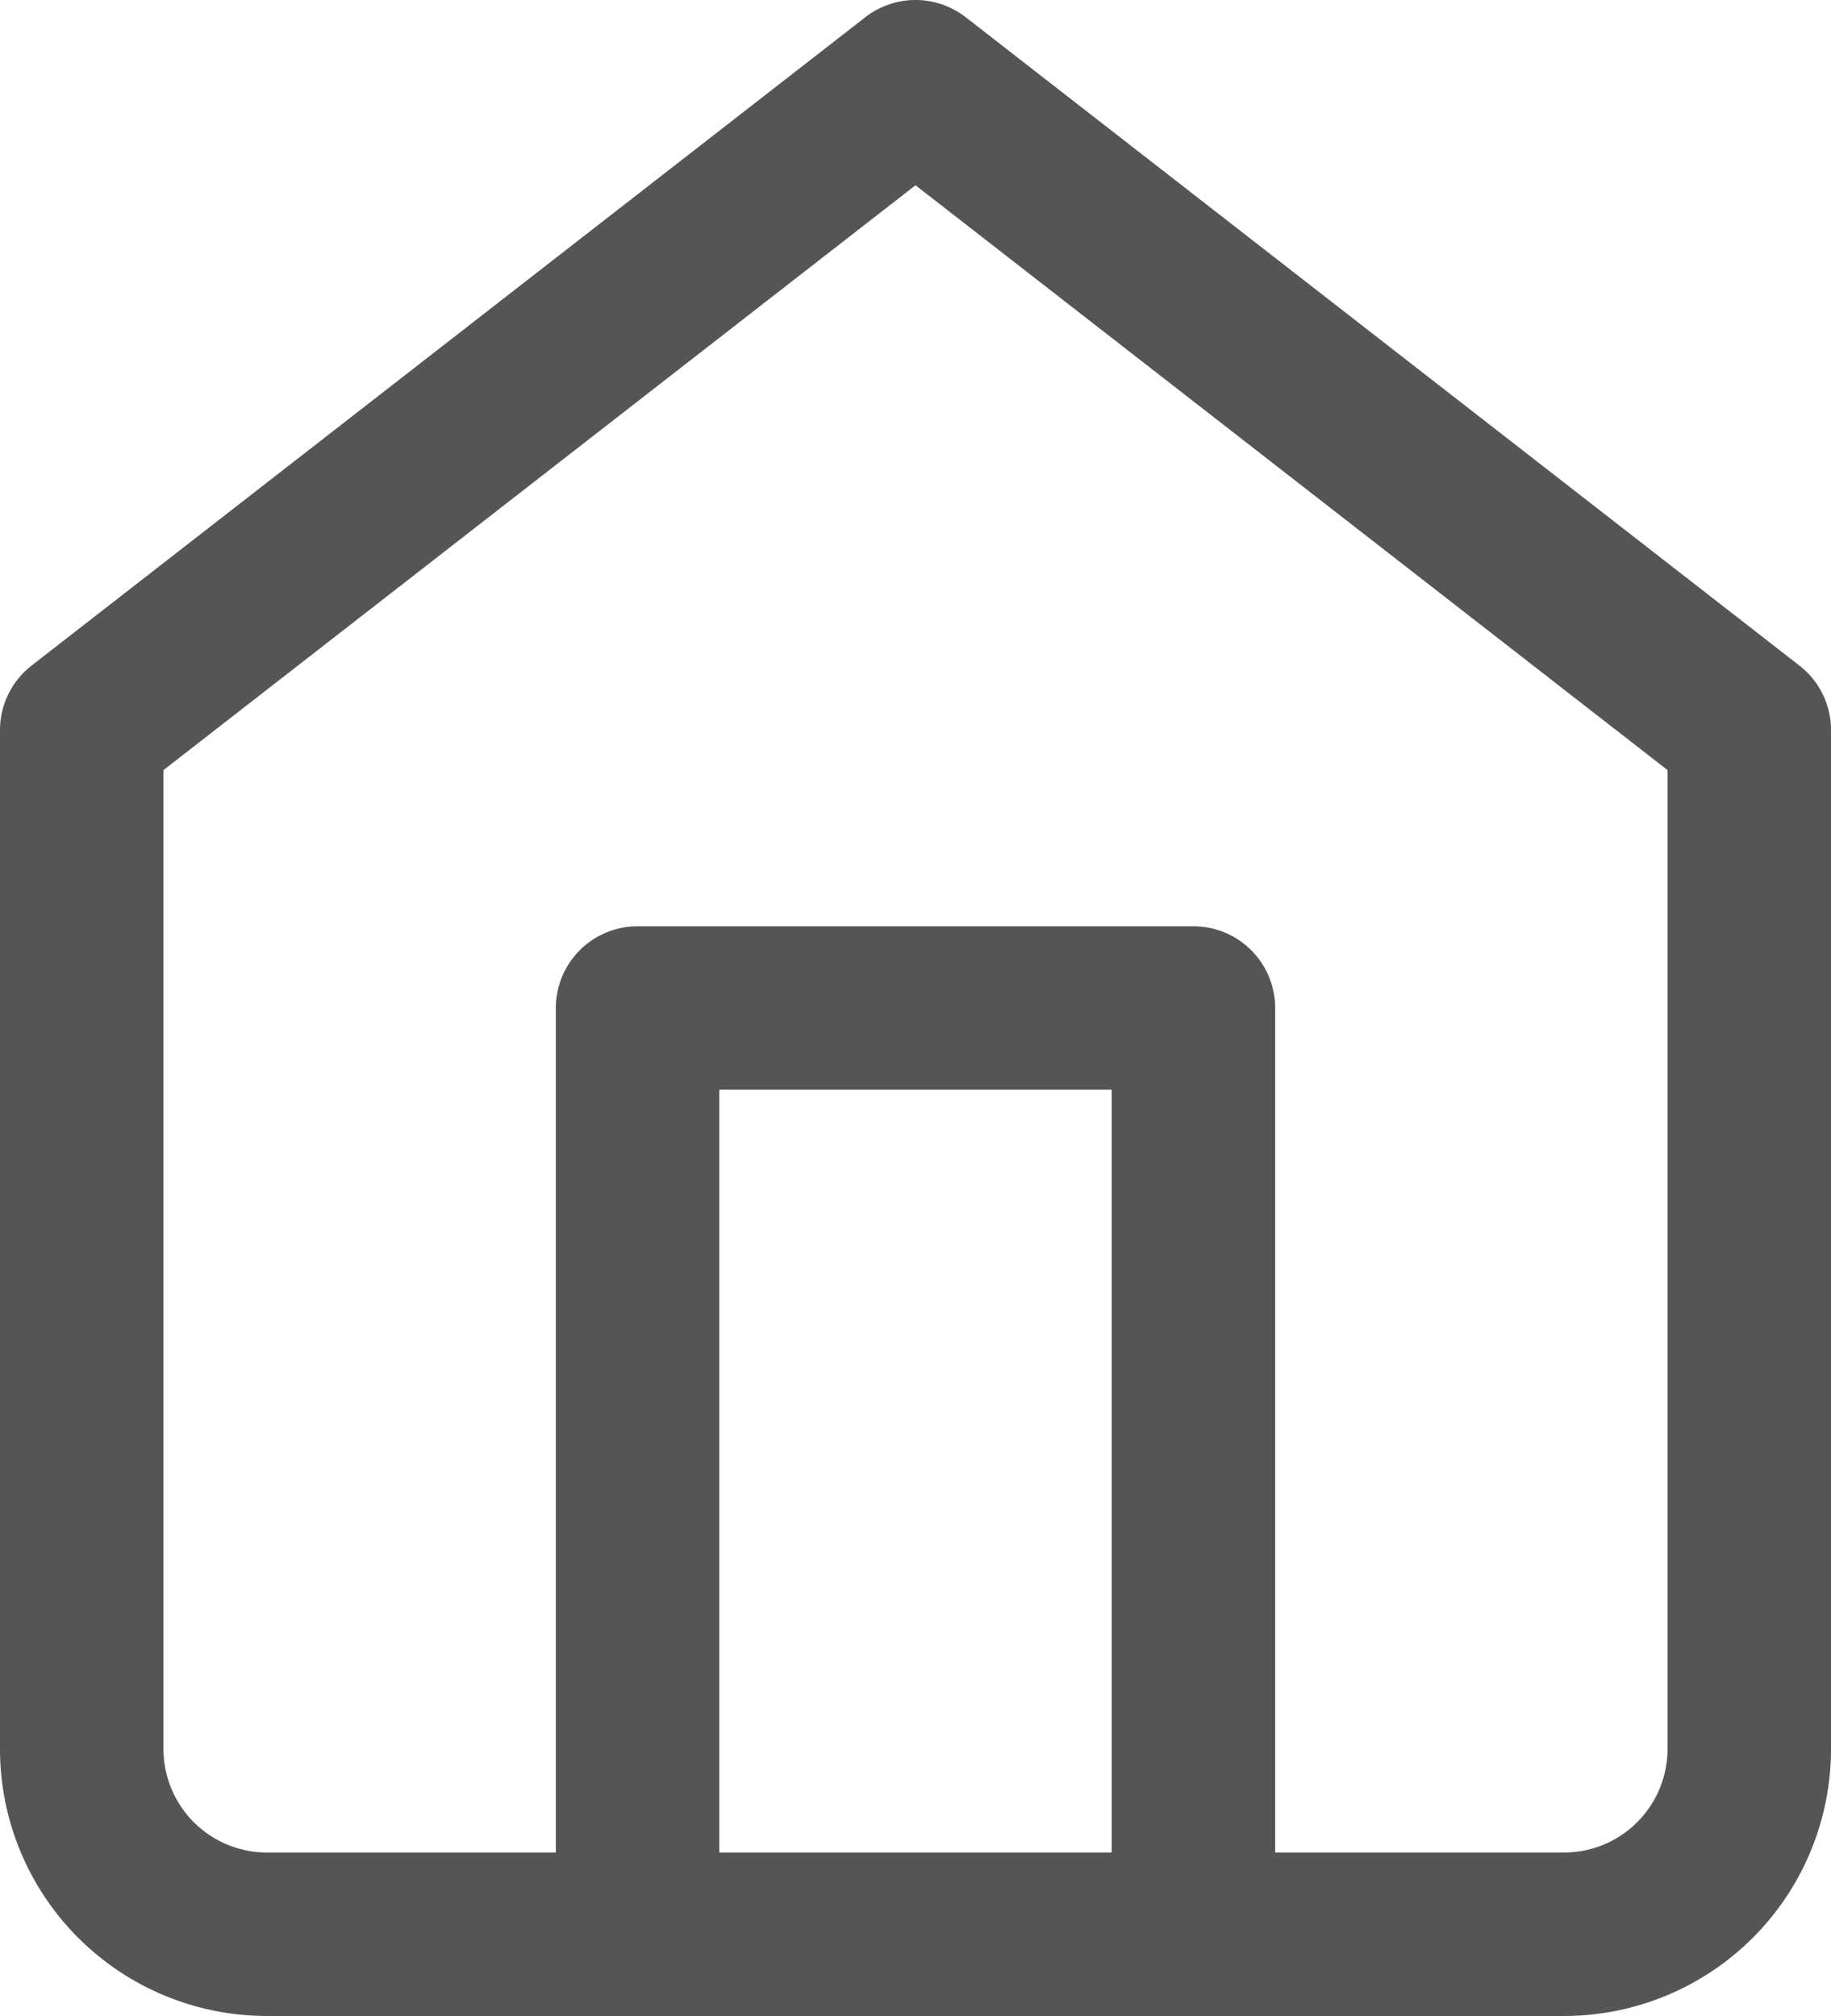
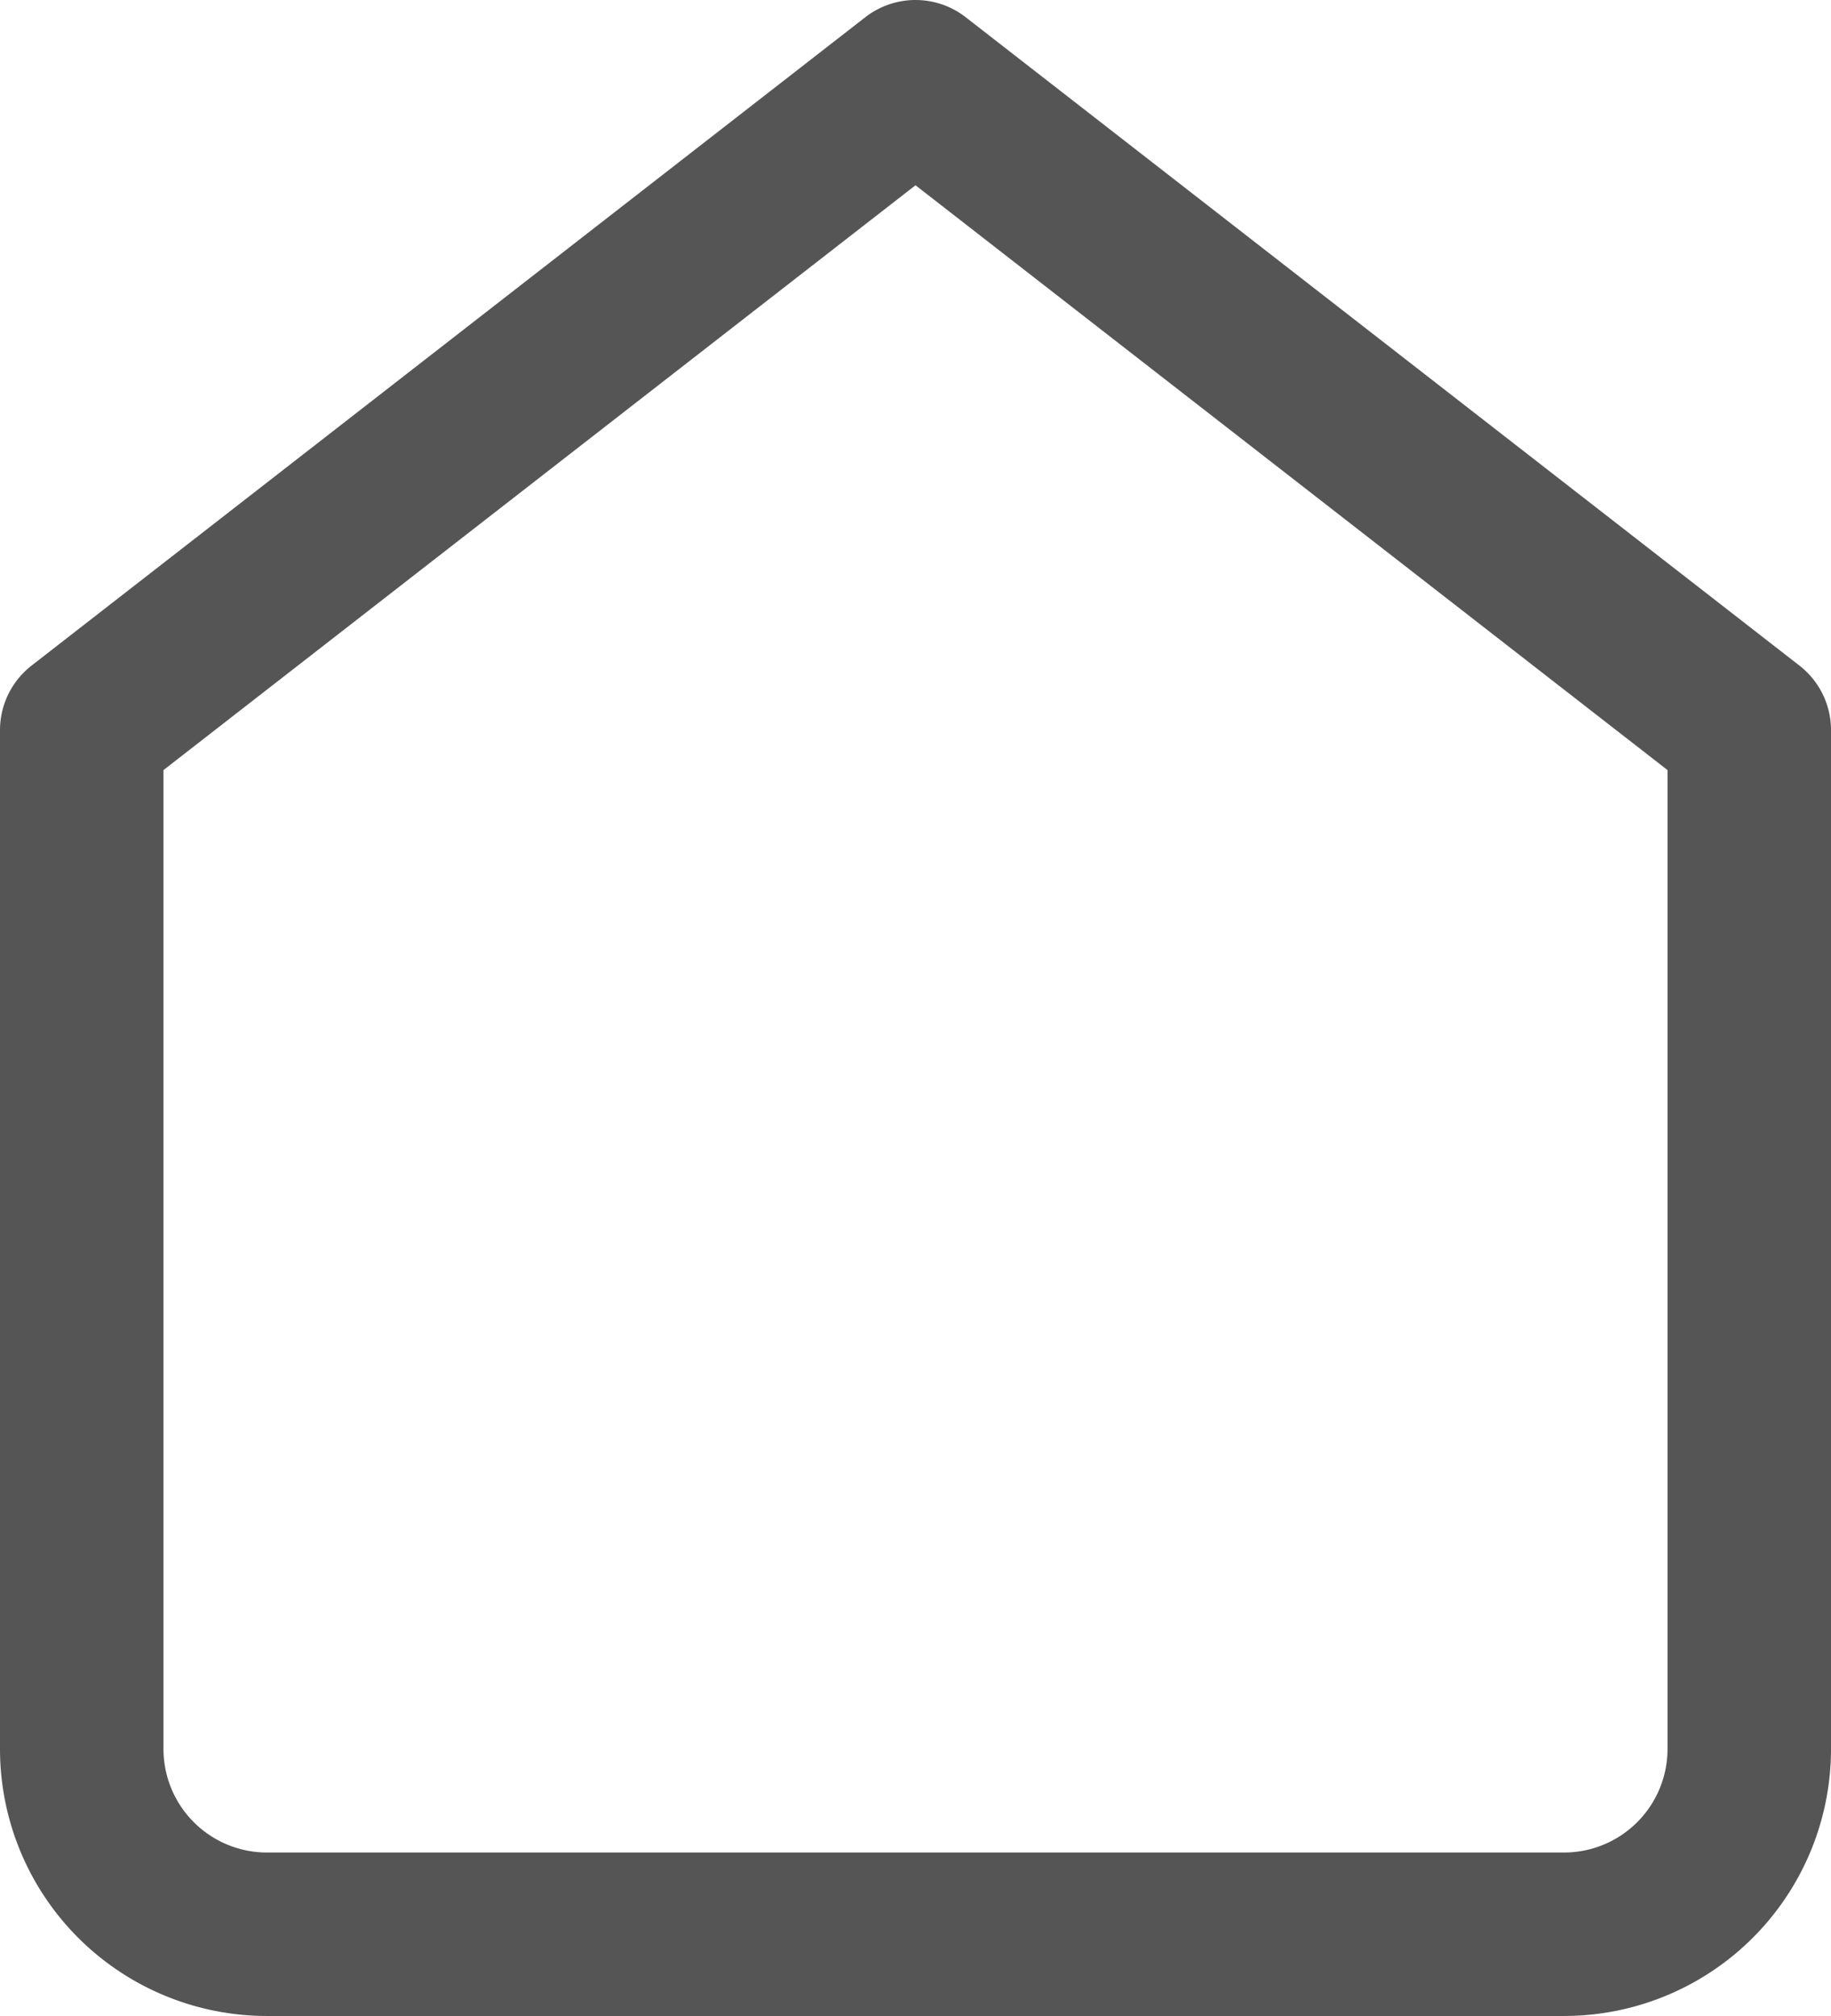
<svg xmlns="http://www.w3.org/2000/svg" width="16.8" height="18.5" viewBox="0 0 16.8 18.5">
  <g transform="translate(-3.75 -2.25)">
    <path d="M4.5,8.95,12.15,3,19.8,8.95V18.3A1.7,1.7,0,0,1,18.1,20H6.2a1.7,1.7,0,0,1-1.7-1.7Z" fill="none" stroke="#555" stroke-linecap="round" stroke-linejoin="round" stroke-width="1.5" />
-     <path d="M13.5,26.5V18h5.1v8.5" transform="translate(-3.9 -6.5)" fill="none" stroke="#555" stroke-linecap="round" stroke-linejoin="round" stroke-width="1.5" />
  </g>
</svg>